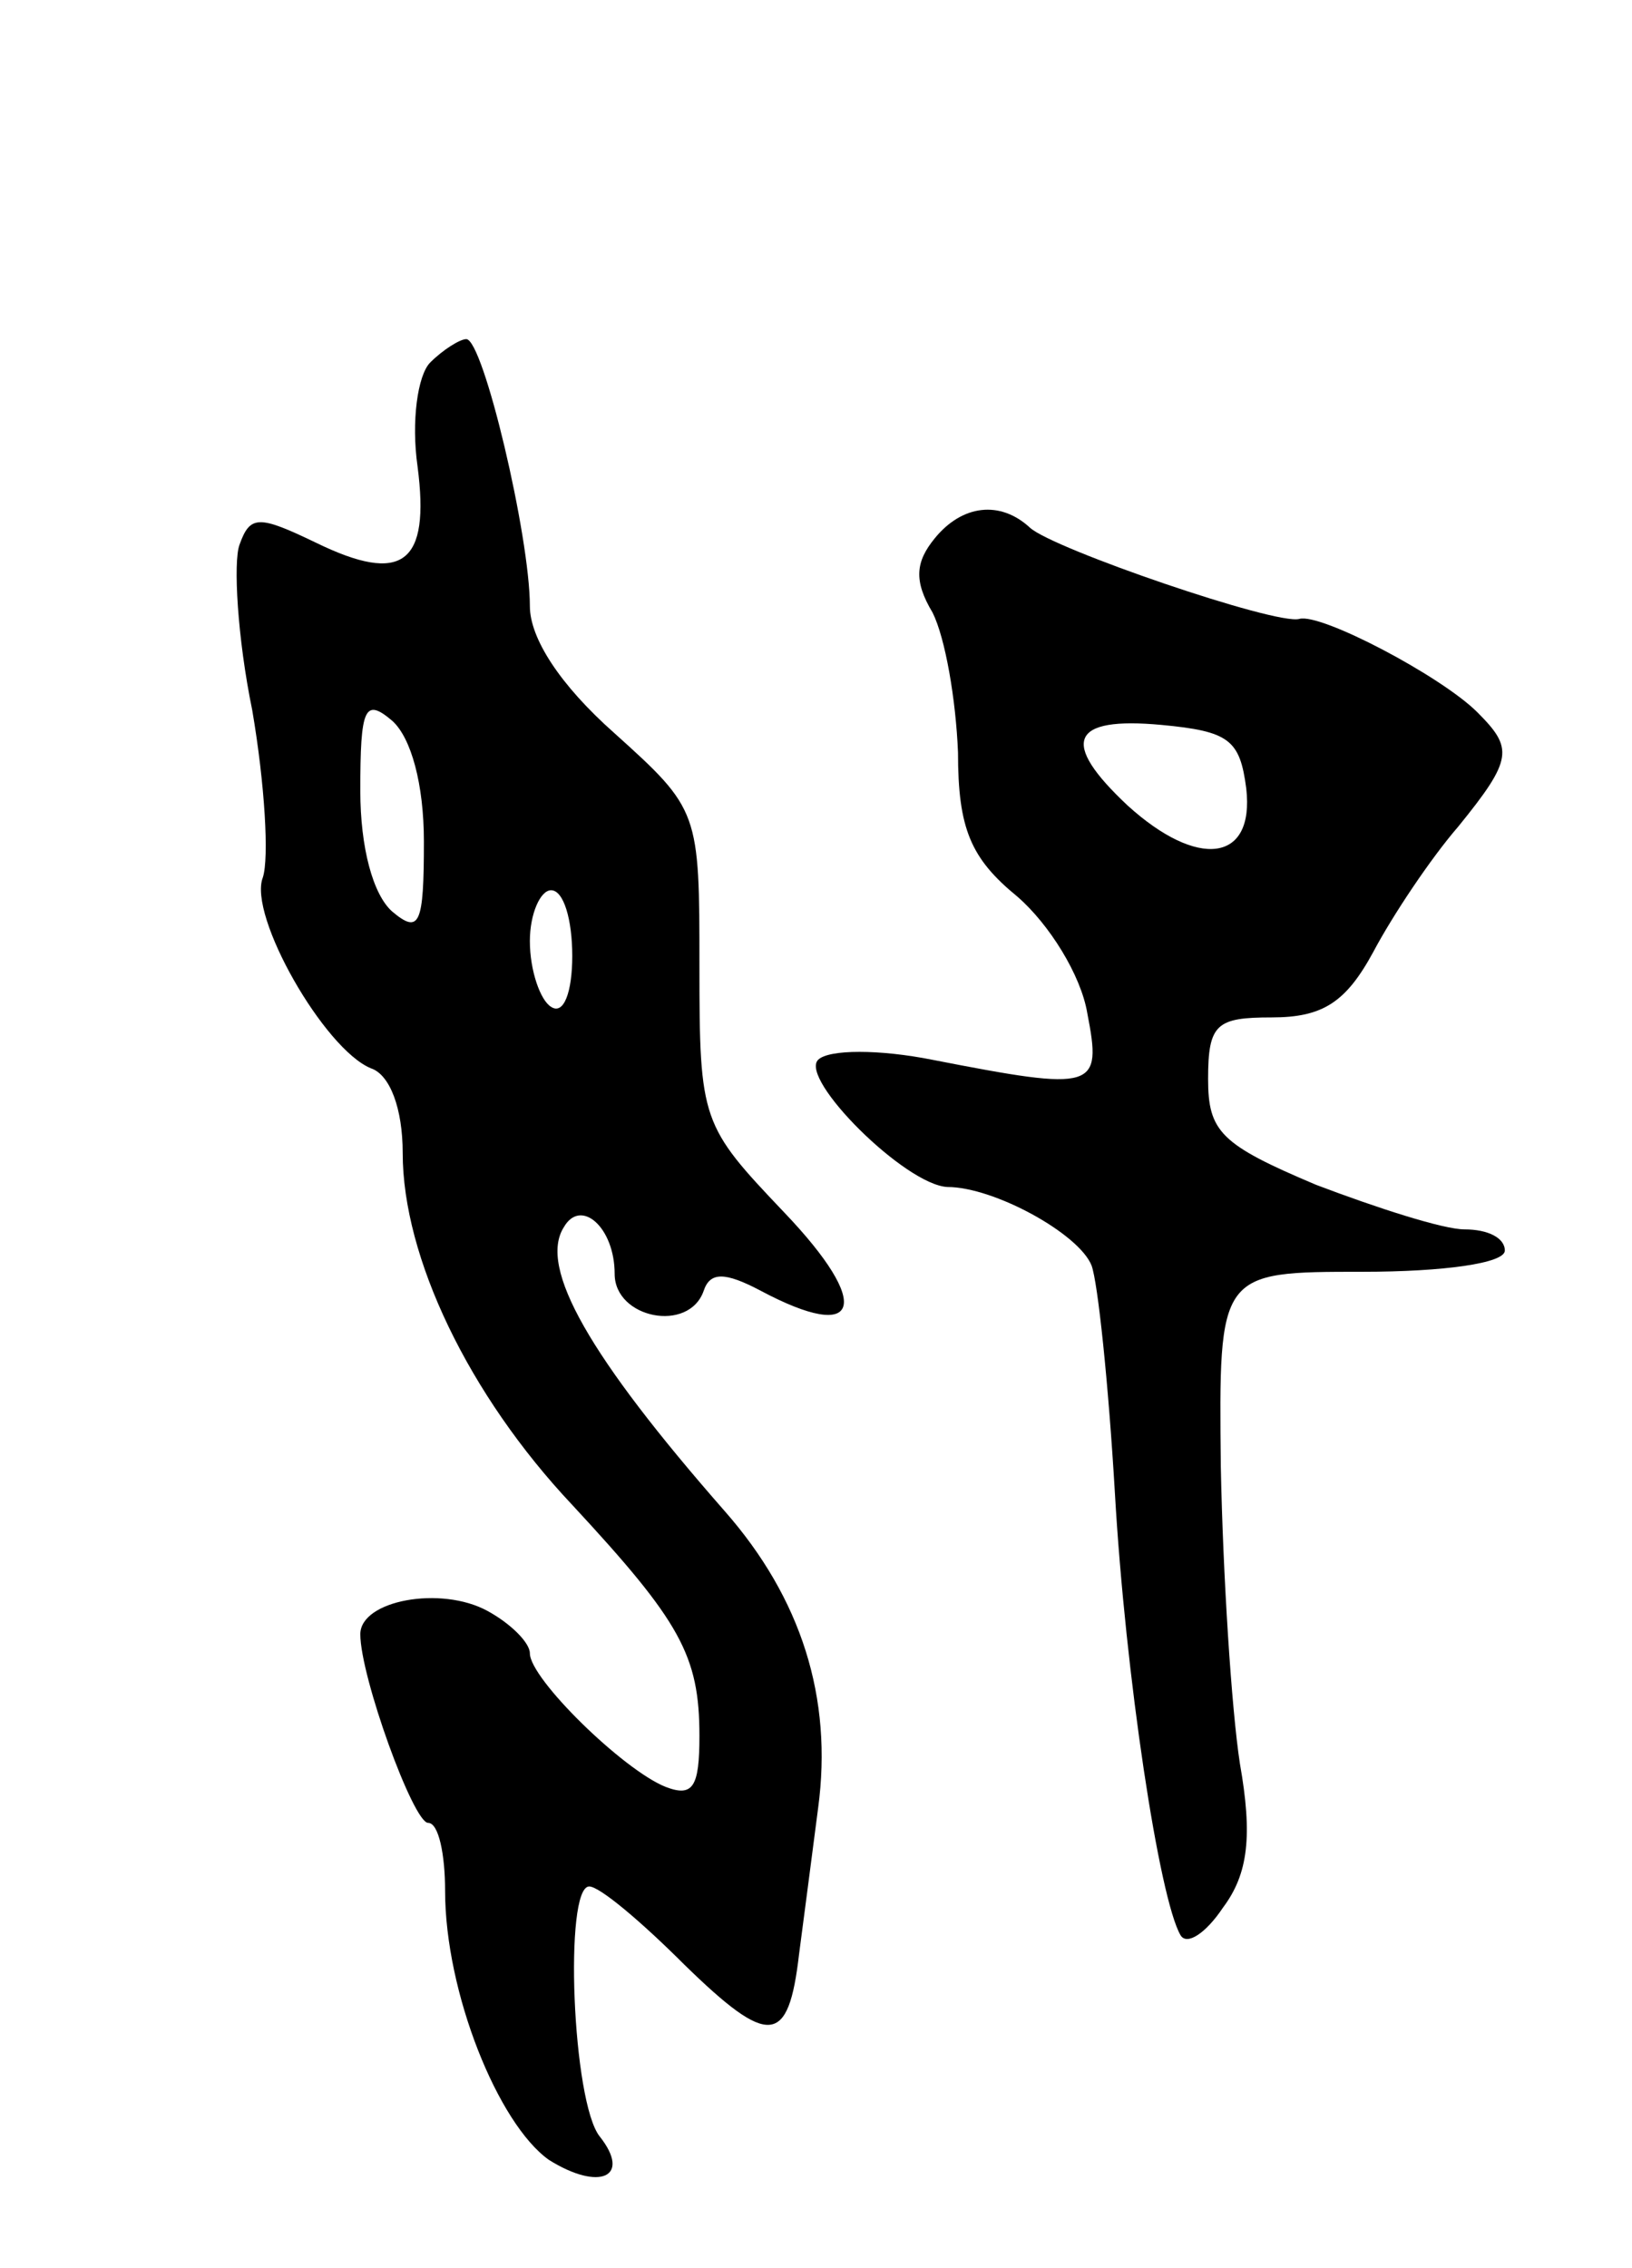
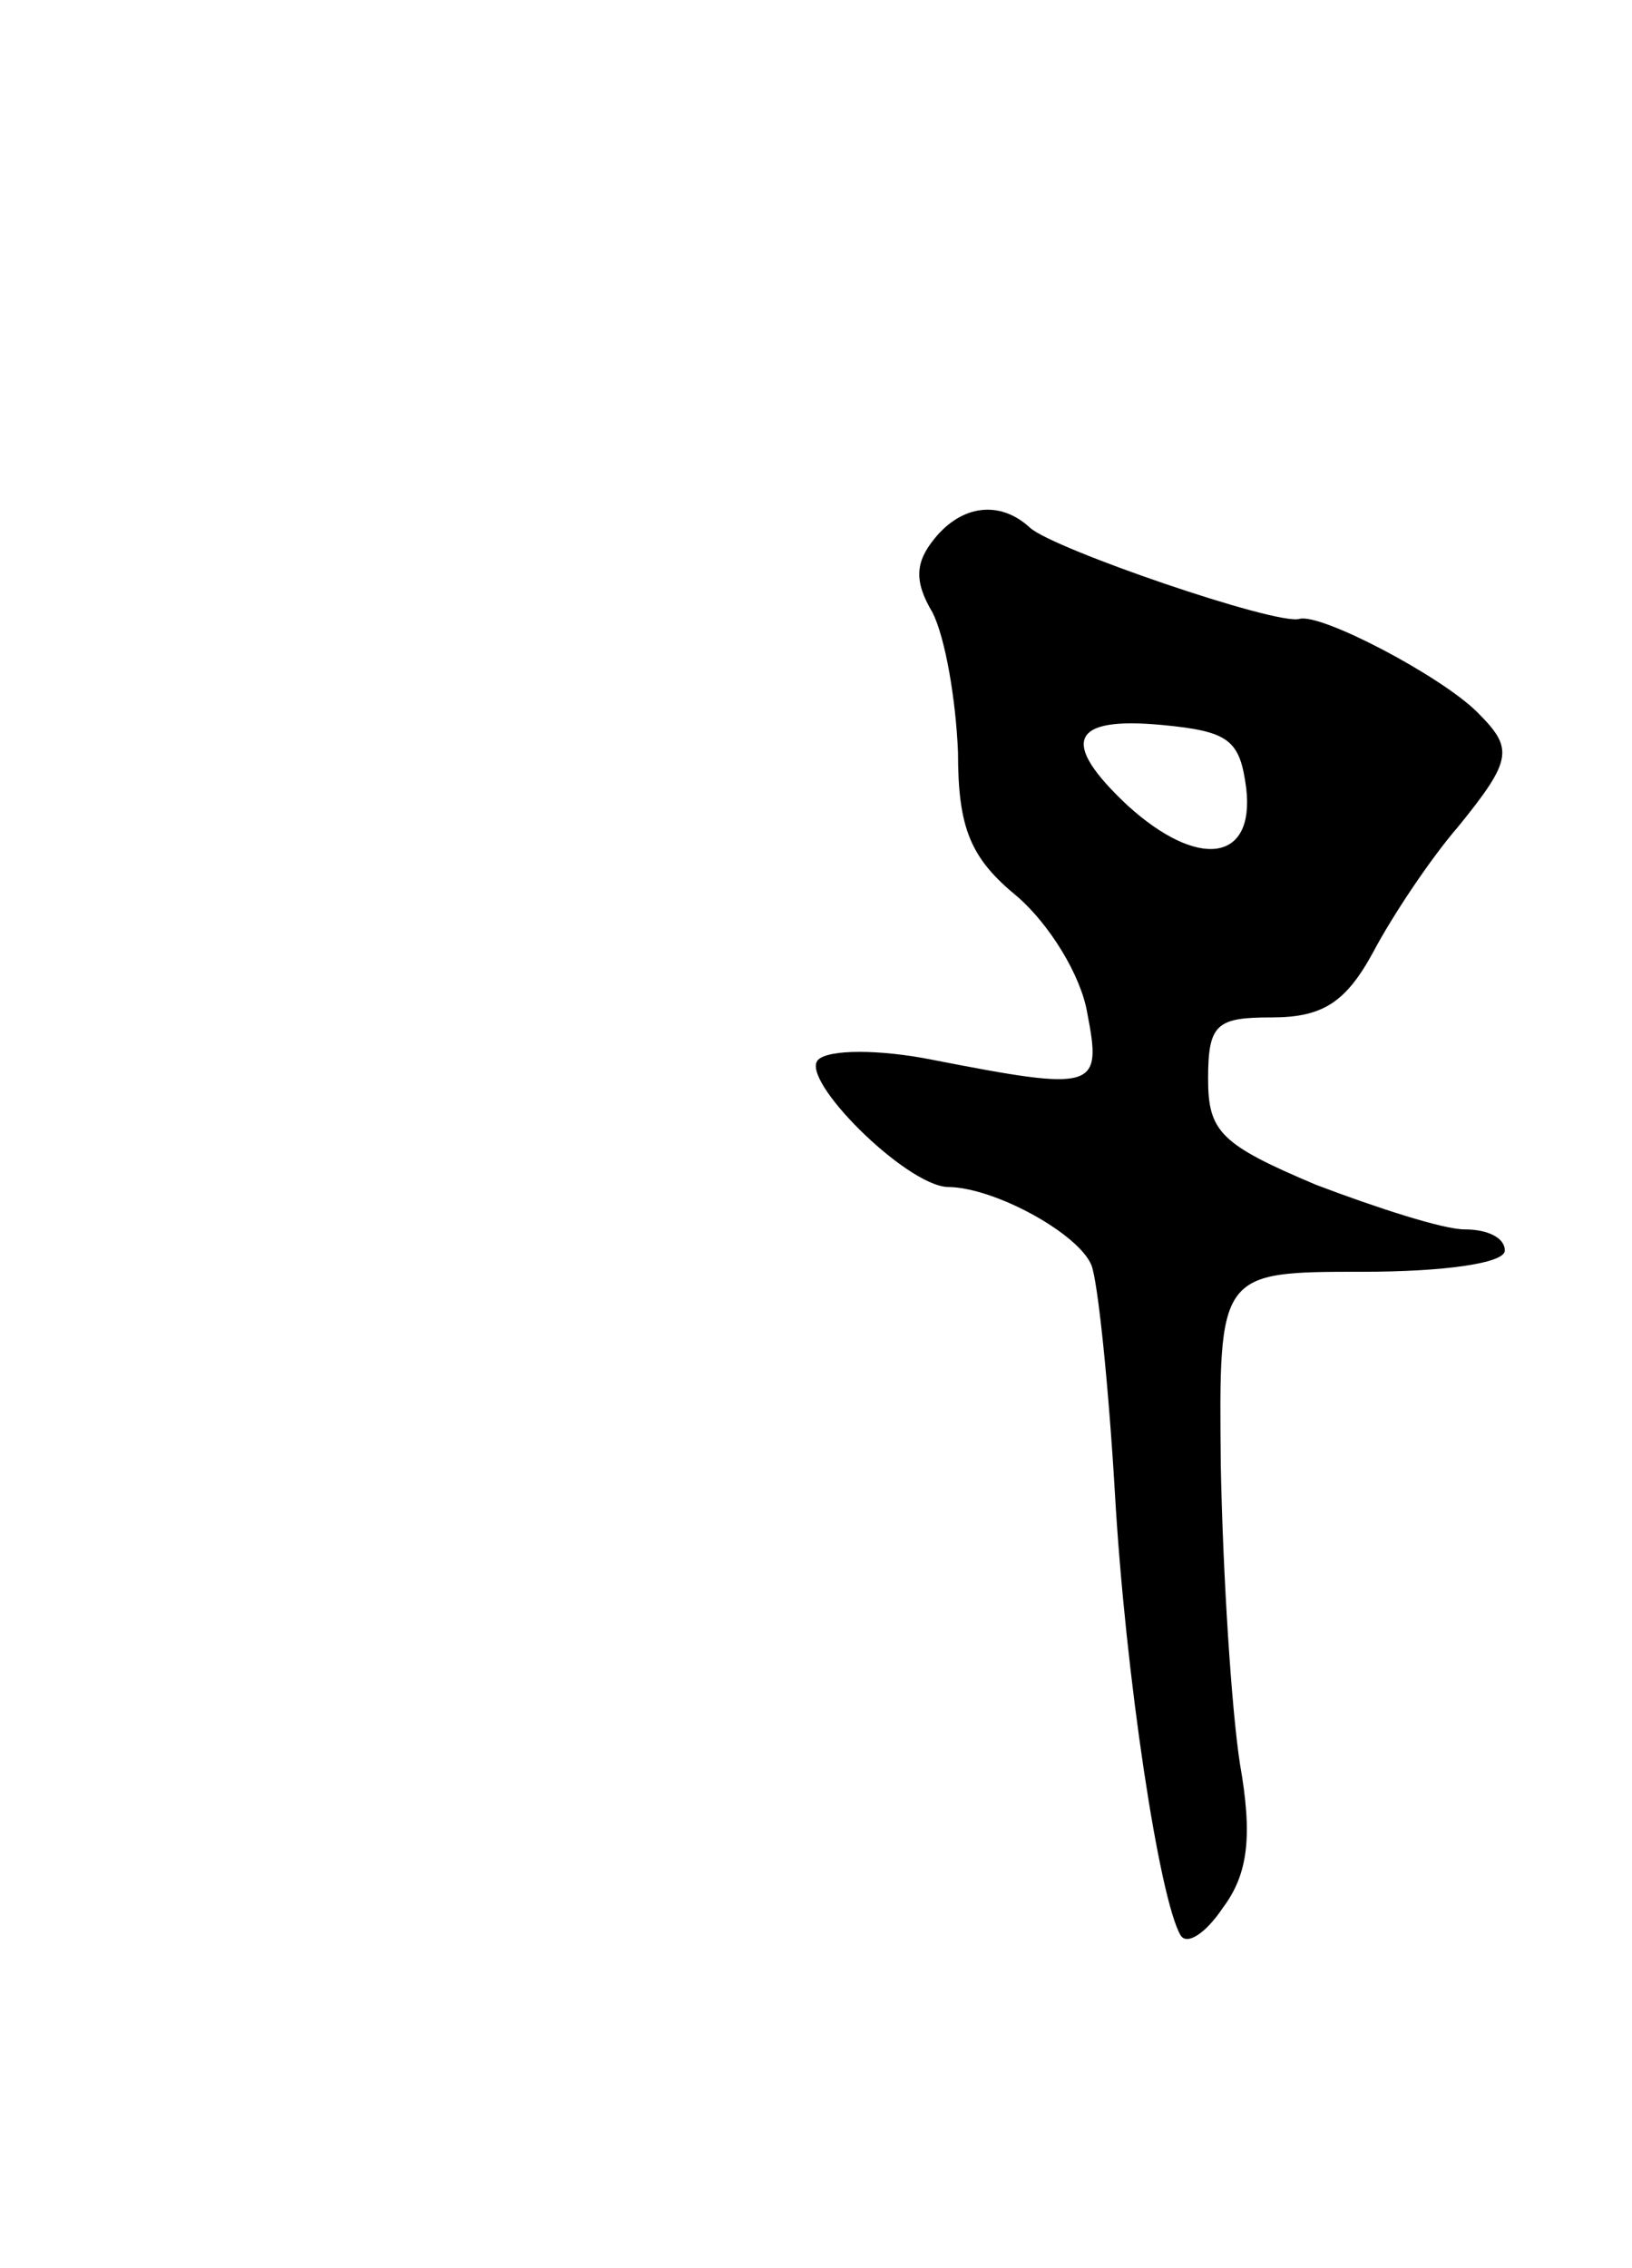
<svg xmlns="http://www.w3.org/2000/svg" version="1.0" width="77" height="107" viewBox="0 0 77 107">
  <g transform="translate(0,107) scale(0.1,-0.1)">
-     <path d="M203 899 c-6 -6 -9 -28 -6 -49 6 -46 -7 -56 -48 -36 -27 13 -31 13 -36 -1 -3 -8 -1 -44 6 -78 6 -35 8 -70 5 -79 -7 -18 29 -81 51 -90 9 -3 15 -19 15 -40 0 -49 31 -114 80 -166 51 -55 60 -71 60 -109 0 -24 -3 -29 -16 -24 -20 8 -64 51 -64 63 0 5 -9 14 -20 20 -22 12 -60 5 -60 -11 0 -20 25 -89 32 -89 5 0 8 -15 8 -32 0 -48 25 -110 49 -127 24 -15 39 -8 24 11 -13 16 -17 118 -5 118 5 0 25 -17 45 -37 40 -39 49 -38 54 5 2 15 6 46 9 69 7 52 -8 99 -44 140 -64 73 -88 115 -76 134 8 14 24 0 24 -22 0 -21 35 -28 42 -8 3 9 10 9 27 0 47 -25 53 -7 11 37 -39 41 -40 43 -40 116 0 73 0 74 -40 110 -26 23 -40 45 -40 60 0 33 -22 126 -30 126 -3 0 -11 -5 -17 -11z m-3 -226 c0 -39 -2 -44 -15 -33 -9 8 -15 30 -15 57 0 39 2 44 15 33 9 -8 15 -30 15 -57z m70 -54 c0 -17 -4 -28 -10 -24 -5 3 -10 17 -10 31 0 13 5 24 10 24 6 0 10 -14 10 -31z" />
    <path d="M441 816 c-9 -11 -10 -20 -1 -35 6 -12 11 -41 12 -66 0 -36 6 -50 28 -68 15 -13 30 -37 33 -55 7 -36 4 -37 -73 -22 -25 5 -49 5 -54 0 -9 -9 41 -59 61 -60 22 0 62 -22 68 -37 3 -8 8 -56 11 -107 5 -87 21 -192 31 -209 3 -5 12 1 20 13 12 16 14 34 8 68 -4 26 -8 89 -9 140 -1 92 -1 92 67 92 38 0 67 4 67 10 0 6 -8 10 -19 10 -10 0 -41 10 -70 21 -45 19 -51 25 -51 50 0 26 4 29 30 29 24 0 35 7 48 31 9 17 27 44 40 59 26 32 26 37 9 54 -17 17 -74 47 -84 44 -11 -3 -116 33 -127 43 -14 13 -32 11 -45 -5z m147 -118 c4 -35 -23 -38 -56 -8 -32 30 -27 42 16 38 32 -3 37 -7 40 -30z" />
  </g>
</svg>